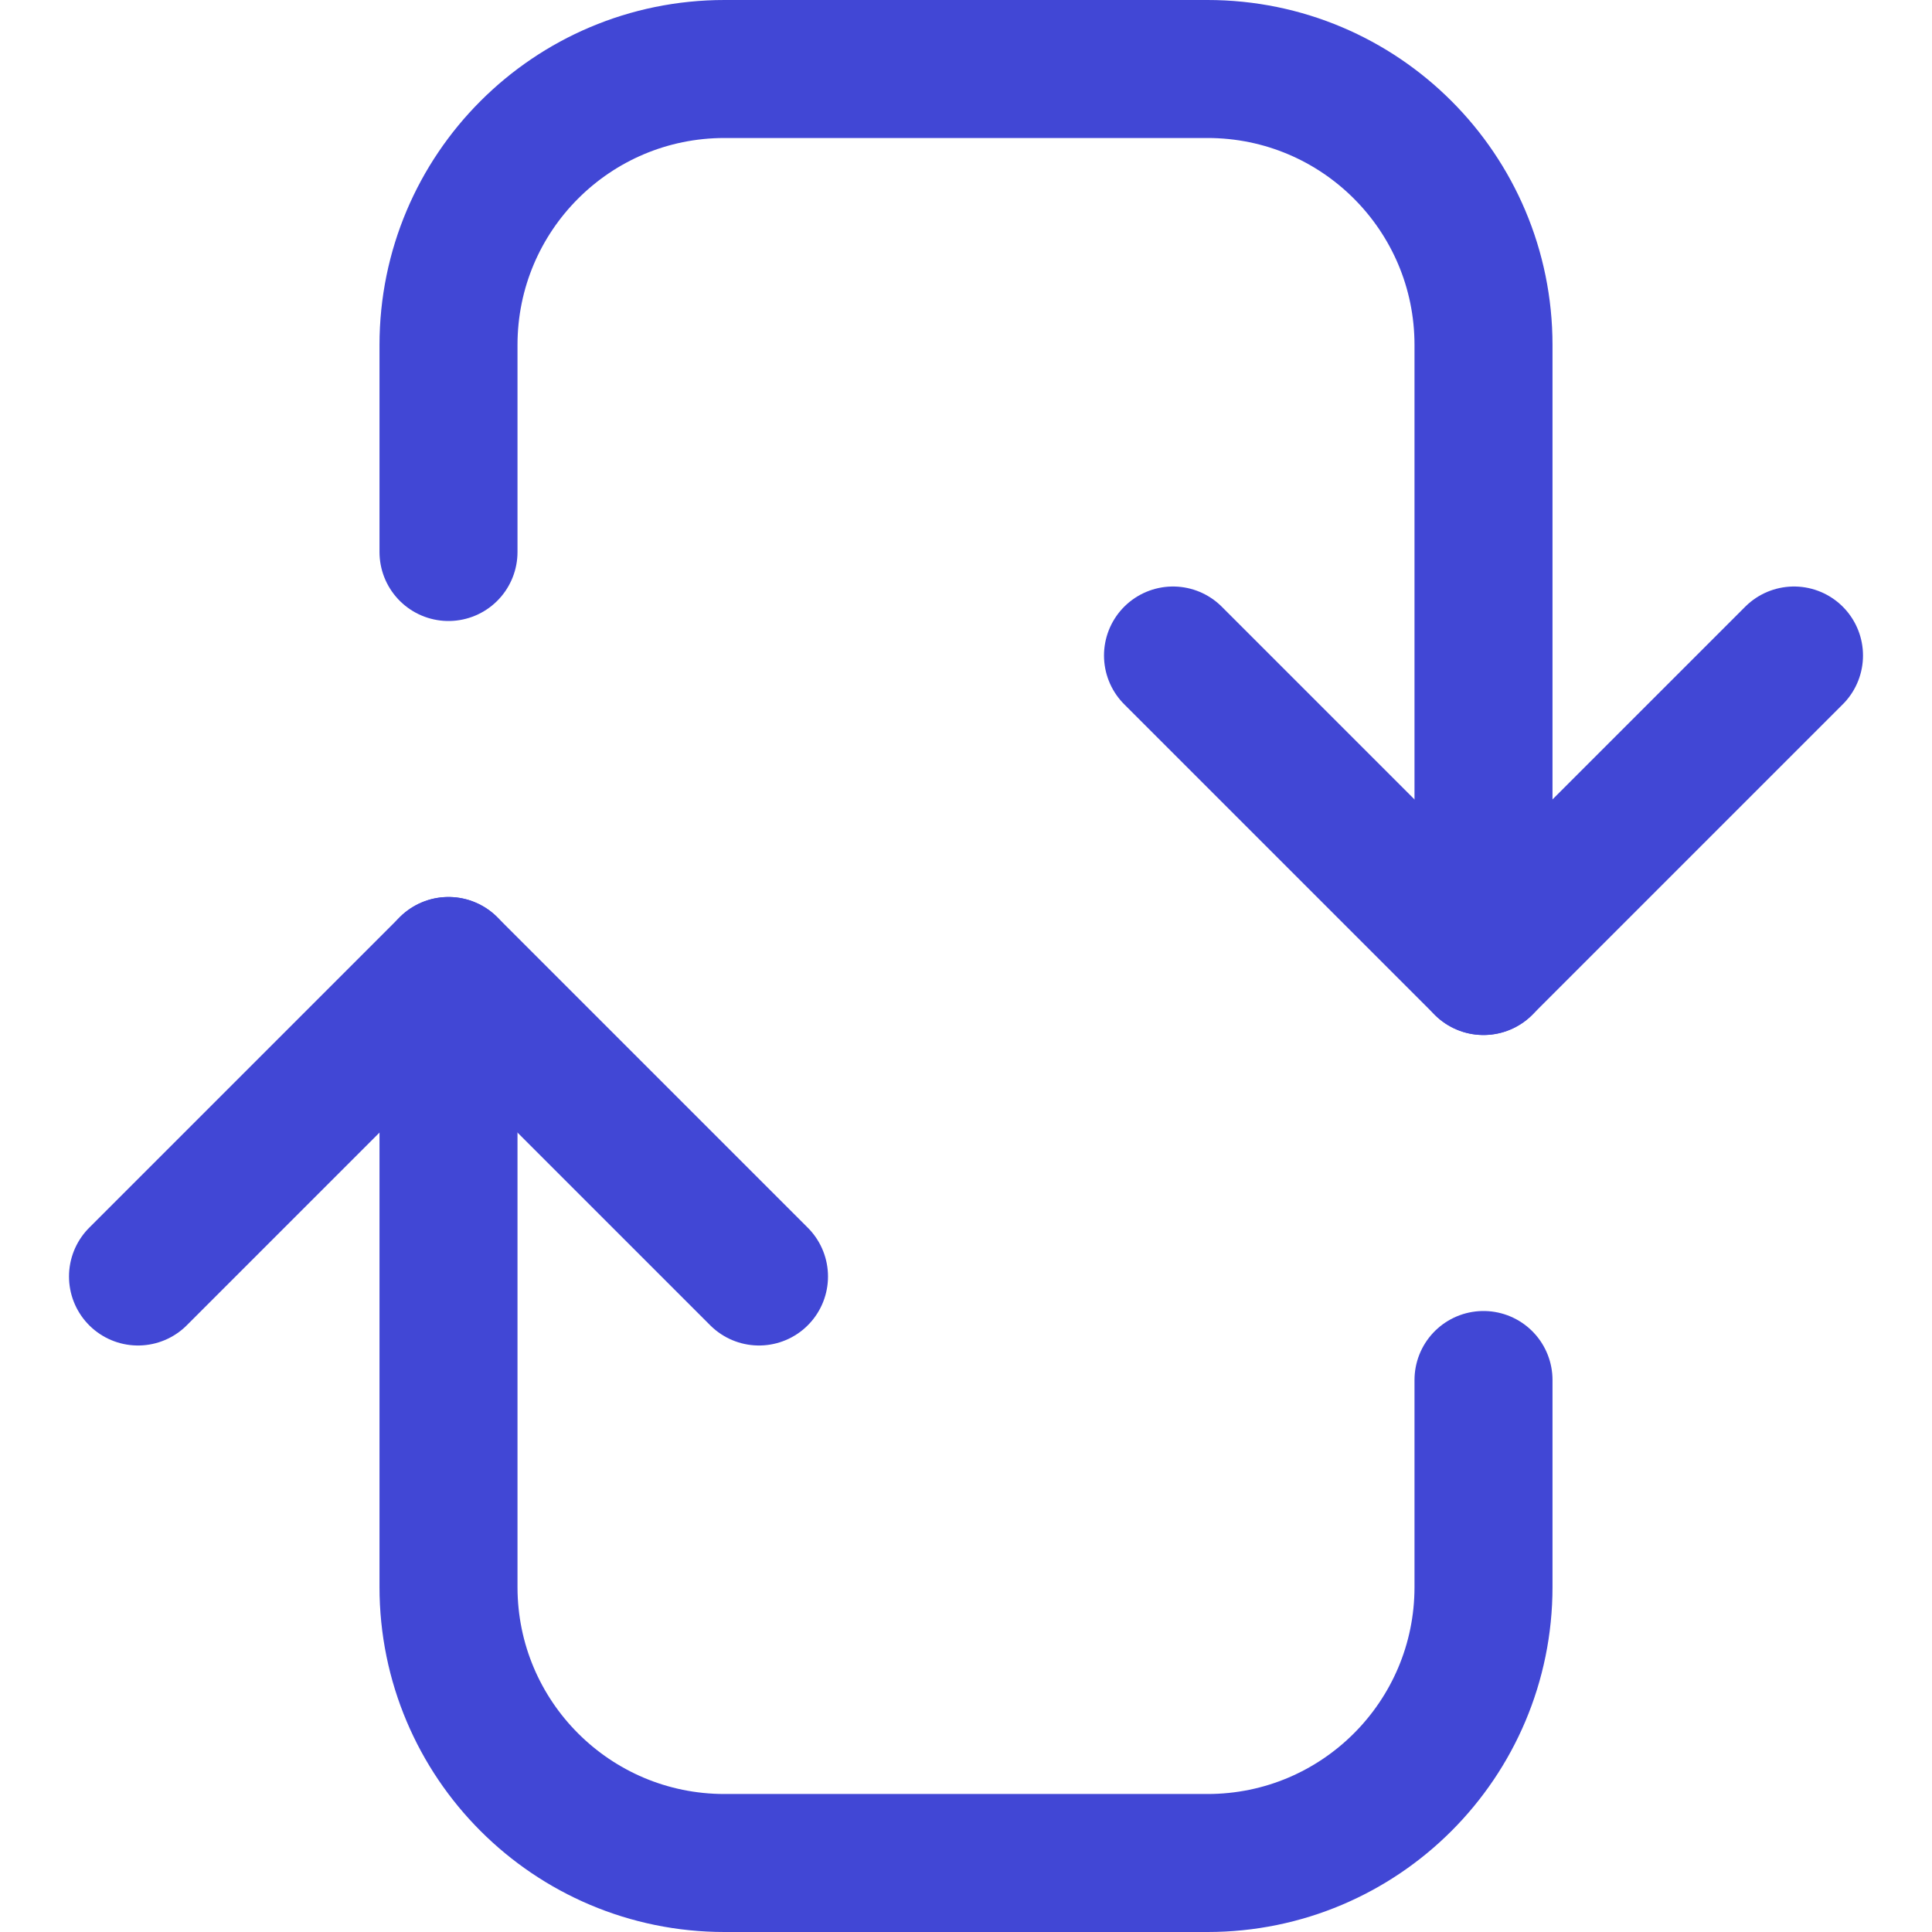
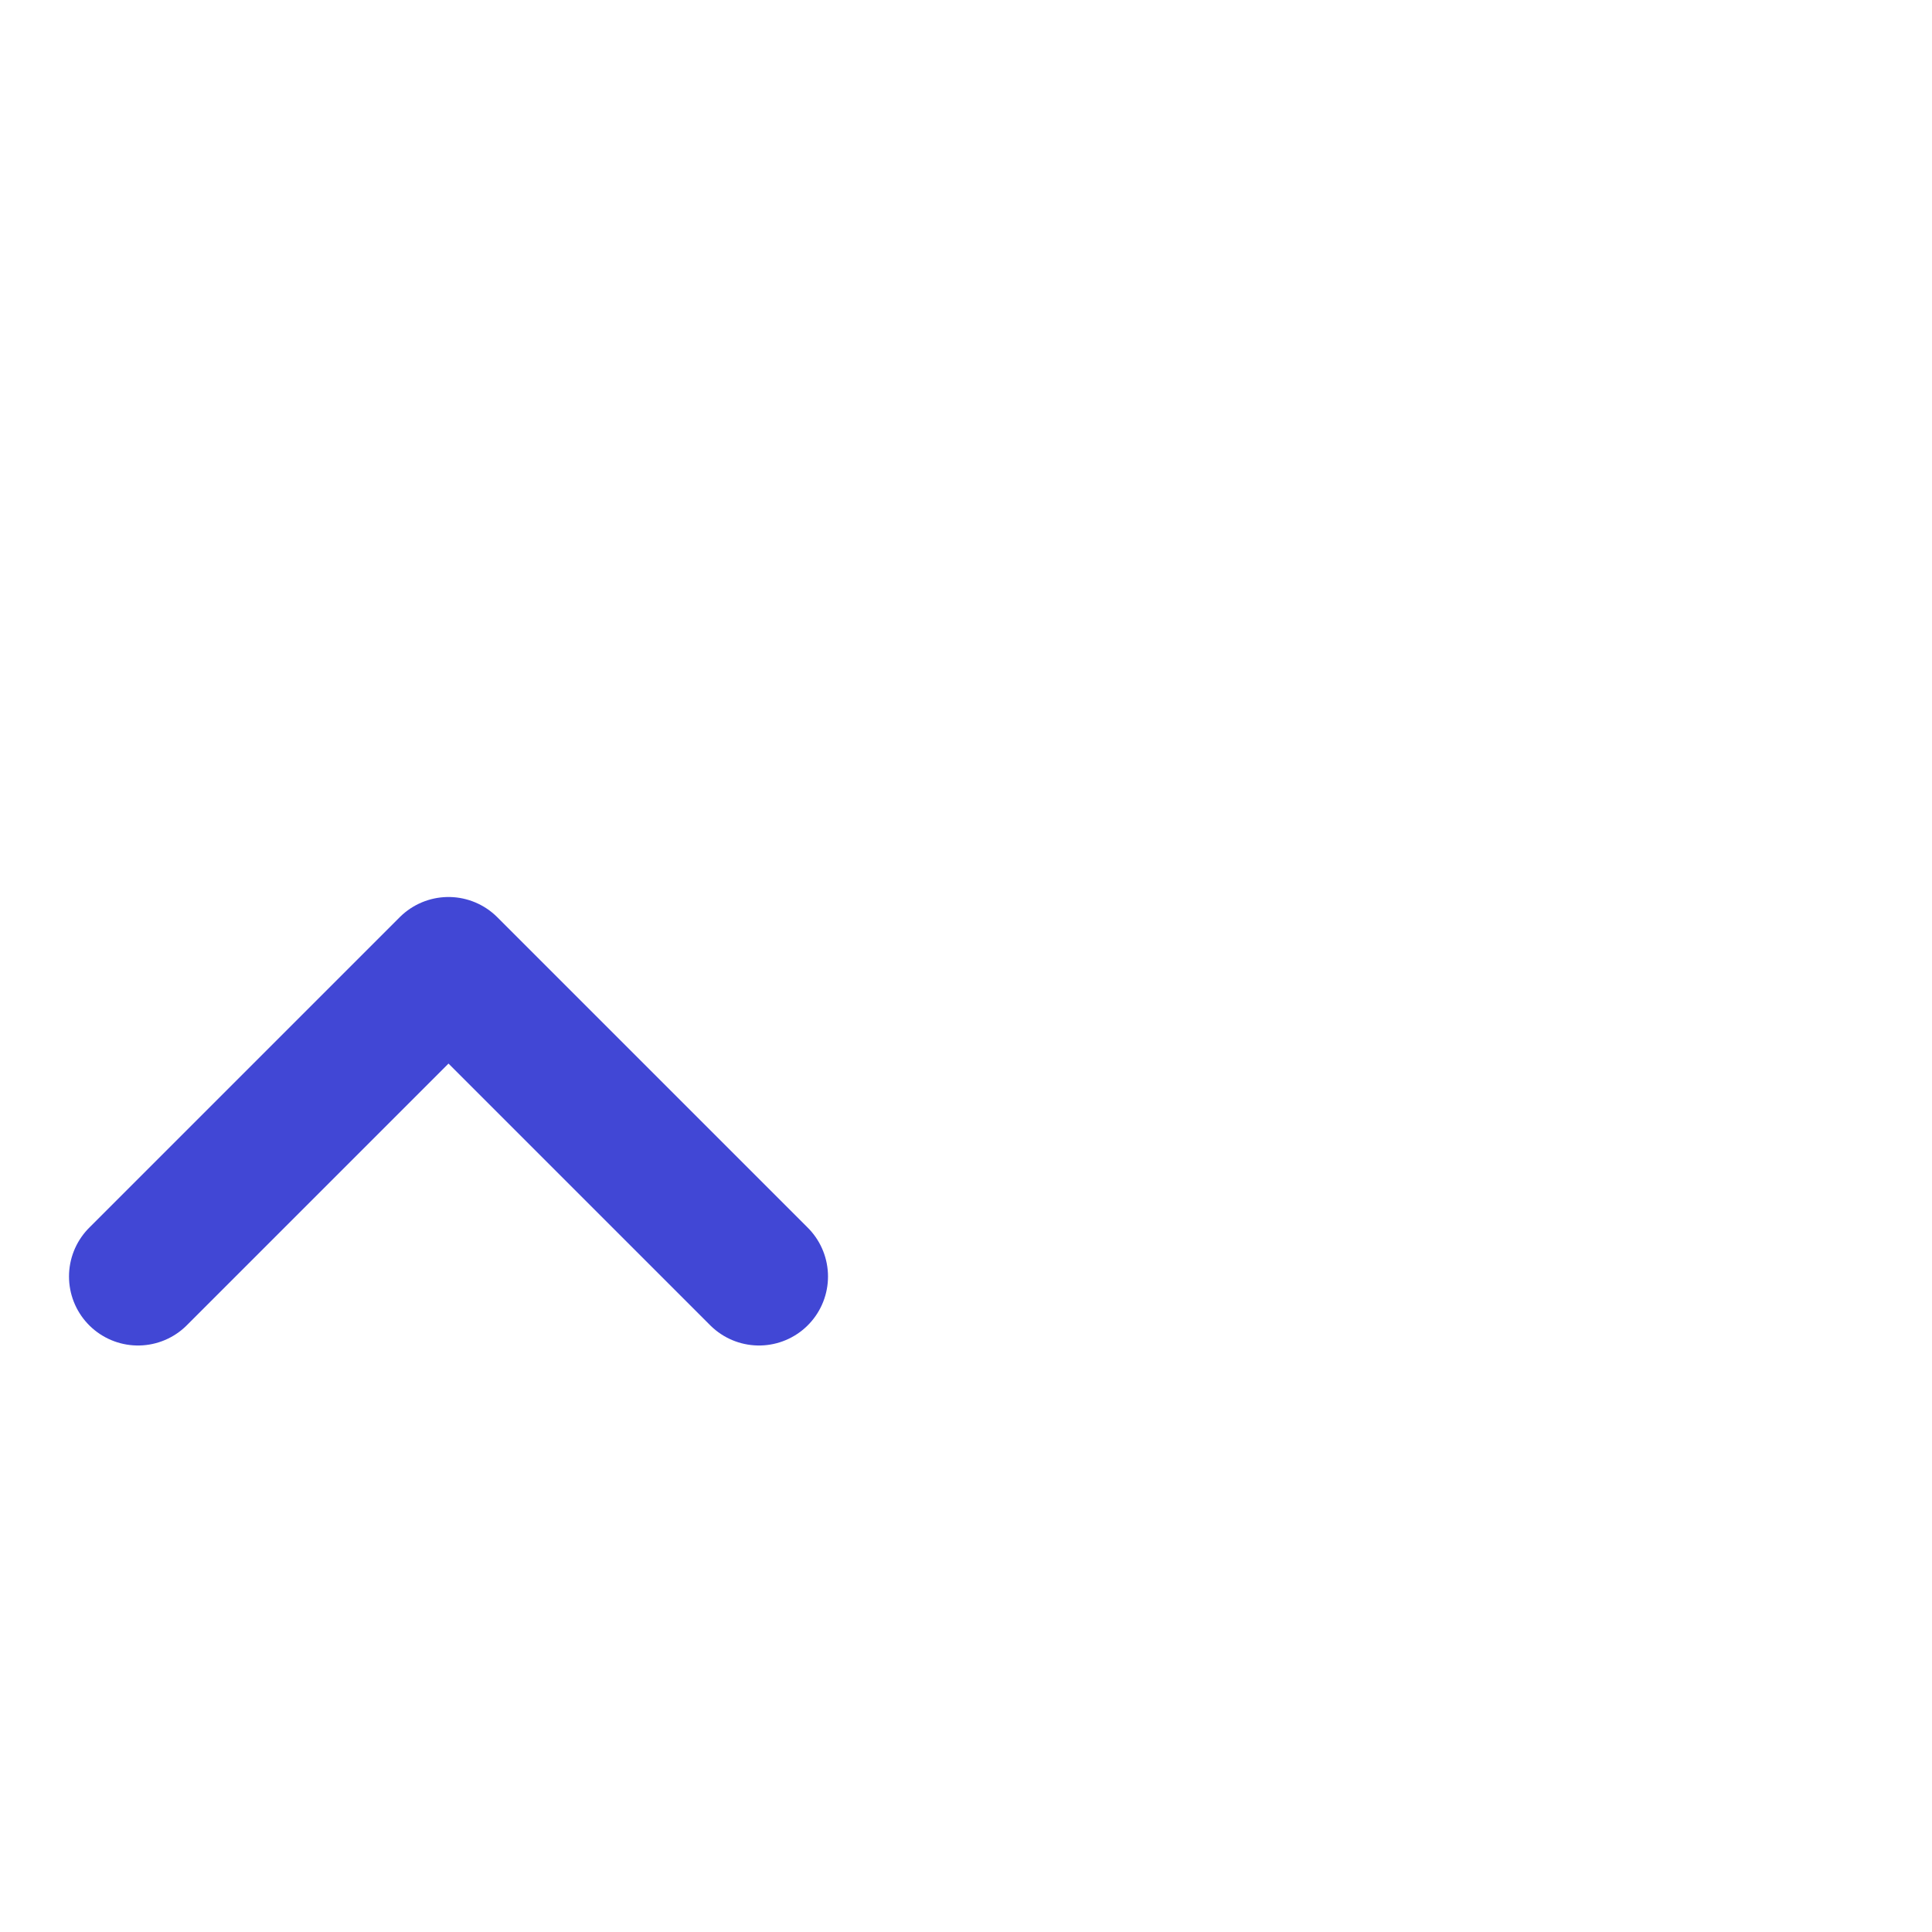
<svg xmlns="http://www.w3.org/2000/svg" fill="none" viewBox="0 0 14 14" id="Arrow-Reload-Vertical-2--Streamline-Core">
  <desc>Arrow Reload Vertical 2 Streamline Icon: https://streamlinehq.com</desc>
  <g id="arrow-reload-vertical-2">
    <path id="Vector" stroke="#4147d5" stroke-linecap="round" stroke-linejoin="round" d="M5.5 9.25 3.25 7 1 9.25" stroke-width="1" />
-     <path id="Vector_2" stroke="#4147d5" stroke-linecap="round" stroke-linejoin="round" d="M8.5 4.75 10.75 7 13 4.75" stroke-width="1" />
-     <path id="Vector 995" stroke="#4147d5" stroke-linecap="round" stroke-linejoin="round" d="M3.25 7v4.5c0 1.105 0.895 2 2 2h3.5c1.105 0 2 -0.895 2 -2V10" stroke-width="1" />
-     <path id="Vector 996" stroke="#4147d5" stroke-linecap="round" stroke-linejoin="round" d="M10.75 7V2.5c0 -1.105 -0.895 -2 -2 -2h-3.5c-1.105 0 -2 0.895 -2 2V4" stroke-width="1" />
  </g>
</svg>